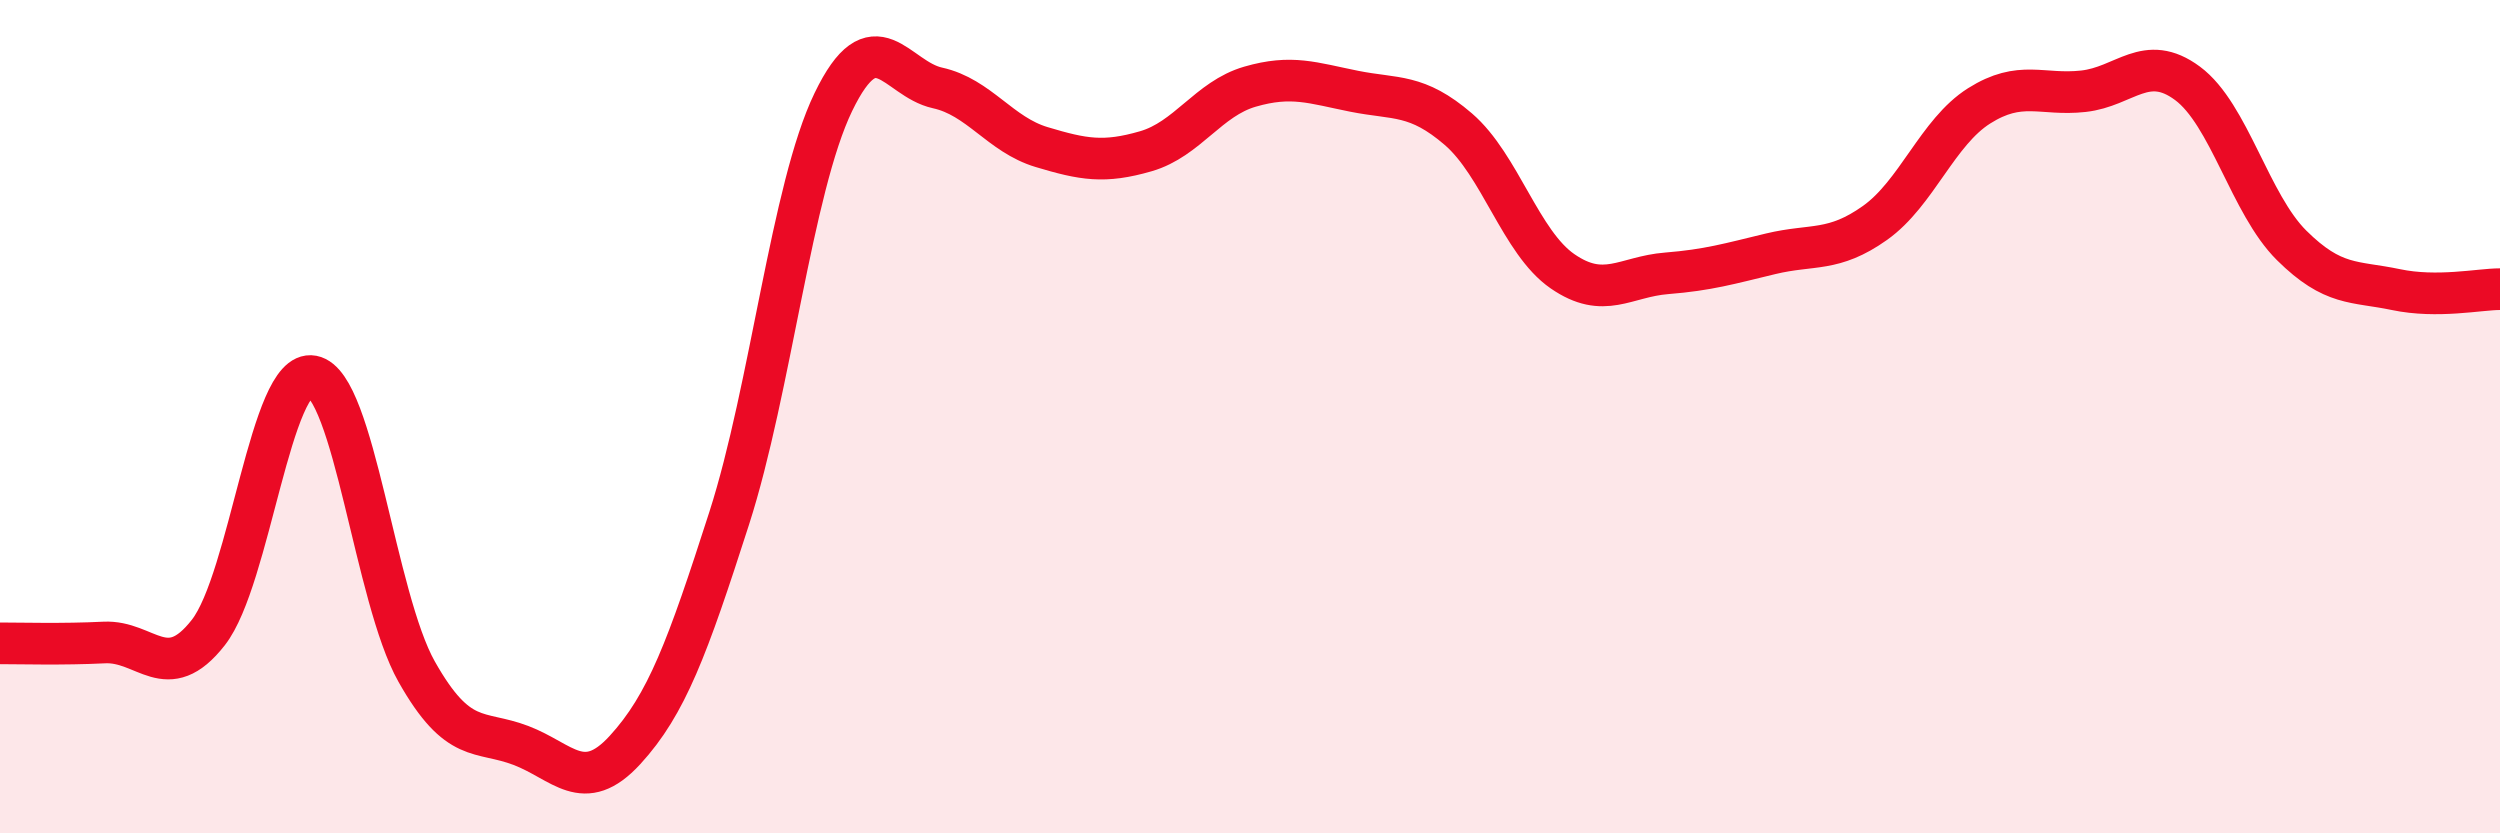
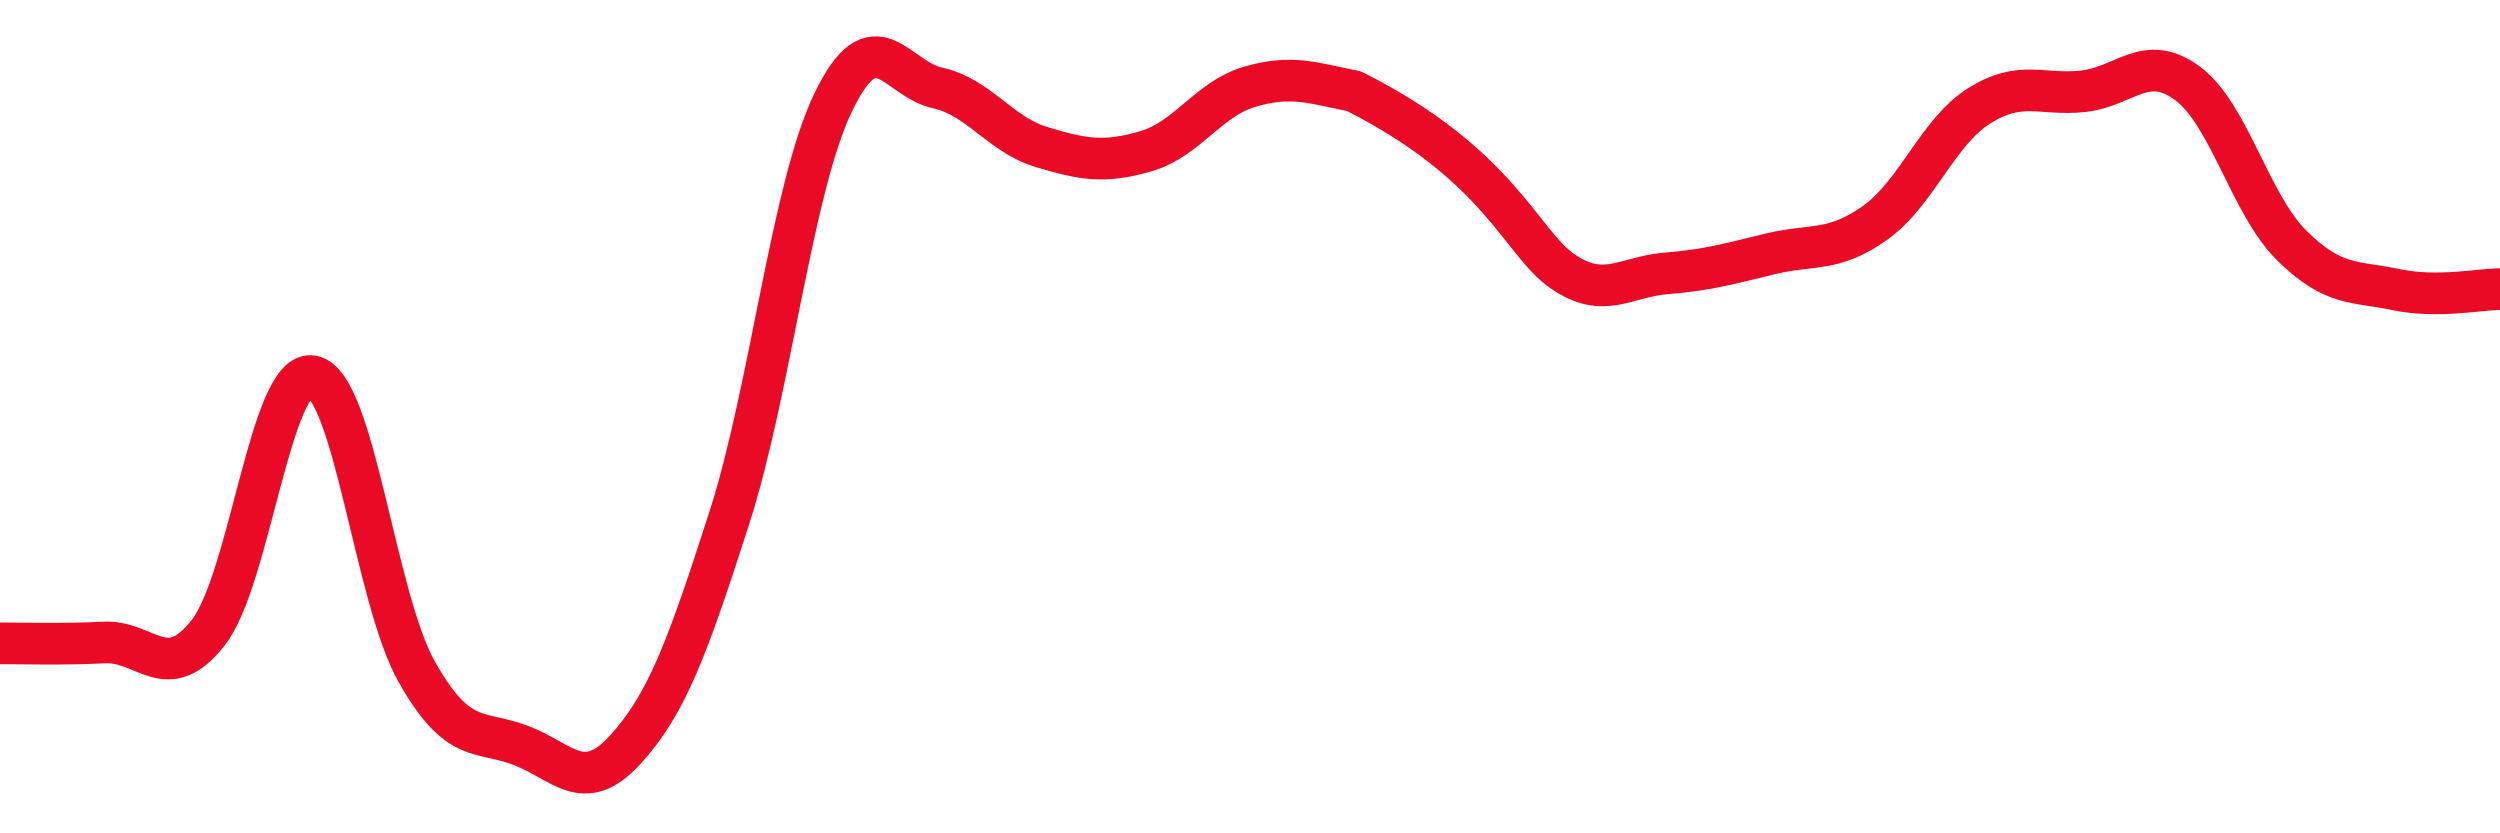
<svg xmlns="http://www.w3.org/2000/svg" width="60" height="20" viewBox="0 0 60 20">
-   <path d="M 0,15.44 C 0.5,15.44 1.5,15.47 2.5,15.42 C 3.5,15.37 4,16.46 5,15.18 C 6,13.9 6.5,8.84 7.5,9.03 C 8.5,9.22 9,14.35 10,16.12 C 11,17.89 11.5,17.51 12.5,17.89 C 13.5,18.27 14,19.09 15,18 C 16,16.91 16.5,15.55 17.5,12.44 C 18.5,9.33 19,4.52 20,2.45 C 21,0.38 21.5,1.89 22.5,2.11 C 23.5,2.33 24,3.23 25,3.53 C 26,3.83 26.5,3.92 27.5,3.63 C 28.5,3.34 29,2.37 30,2.08 C 31,1.79 31.5,1.99 32.5,2.19 C 33.5,2.39 34,2.24 35,3.1 C 36,3.96 36.5,5.82 37.5,6.51 C 38.5,7.2 39,6.64 40,6.56 C 41,6.48 41.5,6.33 42.5,6.09 C 43.5,5.85 44,6.06 45,5.35 C 46,4.64 46.5,3.17 47.5,2.54 C 48.5,1.91 49,2.3 50,2.19 C 51,2.08 51.5,1.26 52.5,2 C 53.5,2.74 54,4.9 55,5.89 C 56,6.88 56.5,6.74 57.5,6.95 C 58.5,7.16 59.5,6.94 60,6.94L60 20L0 20Z" fill="#EB0A25" opacity="0.1" stroke-linecap="round" stroke-linejoin="round" />
-   <path d="M 0,15.44 C 0.5,15.44 1.5,15.47 2.5,15.42 C 3.5,15.37 4,16.46 5,15.18 C 6,13.9 6.5,8.84 7.5,9.03 C 8.5,9.22 9,14.35 10,16.12 C 11,17.89 11.5,17.51 12.5,17.89 C 13.5,18.27 14,19.09 15,18 C 16,16.91 16.5,15.55 17.5,12.44 C 18.5,9.33 19,4.52 20,2.45 C 21,0.38 21.5,1.89 22.5,2.11 C 23.5,2.33 24,3.23 25,3.53 C 26,3.83 26.5,3.92 27.5,3.63 C 28.5,3.34 29,2.37 30,2.08 C 31,1.79 31.5,1.99 32.5,2.19 C 33.5,2.39 34,2.24 35,3.1 C 36,3.96 36.5,5.82 37.5,6.51 C 38.5,7.2 39,6.64 40,6.56 C 41,6.48 41.5,6.33 42.5,6.09 C 43.5,5.85 44,6.06 45,5.35 C 46,4.64 46.5,3.17 47.5,2.54 C 48.5,1.91 49,2.3 50,2.19 C 51,2.08 51.5,1.26 52.5,2 C 53.5,2.74 54,4.9 55,5.89 C 56,6.88 56.5,6.74 57.5,6.95 C 58.5,7.16 59.5,6.94 60,6.94" stroke="#EB0A25" stroke-width="1" fill="none" stroke-linecap="round" stroke-linejoin="round" />
+   <path d="M 0,15.44 C 0.5,15.44 1.5,15.47 2.5,15.42 C 3.5,15.37 4,16.46 5,15.18 C 6,13.9 6.5,8.84 7.5,9.03 C 8.5,9.22 9,14.35 10,16.12 C 11,17.89 11.5,17.51 12.5,17.89 C 13.5,18.27 14,19.09 15,18 C 16,16.91 16.5,15.55 17.5,12.44 C 18.5,9.33 19,4.52 20,2.45 C 21,0.38 21.5,1.89 22.5,2.11 C 23.5,2.33 24,3.23 25,3.53 C 26,3.83 26.5,3.92 27.5,3.63 C 28.5,3.34 29,2.37 30,2.08 C 31,1.79 31.5,1.99 32.5,2.19 C 36,3.96 36.5,5.82 37.5,6.51 C 38.5,7.2 39,6.64 40,6.56 C 41,6.48 41.5,6.33 42.5,6.09 C 43.5,5.85 44,6.06 45,5.35 C 46,4.64 46.5,3.17 47.5,2.54 C 48.5,1.91 49,2.3 50,2.19 C 51,2.08 51.5,1.26 52.5,2 C 53.5,2.74 54,4.9 55,5.89 C 56,6.88 56.5,6.74 57.5,6.95 C 58.5,7.16 59.5,6.94 60,6.94" stroke="#EB0A25" stroke-width="1" fill="none" stroke-linecap="round" stroke-linejoin="round" />
</svg>